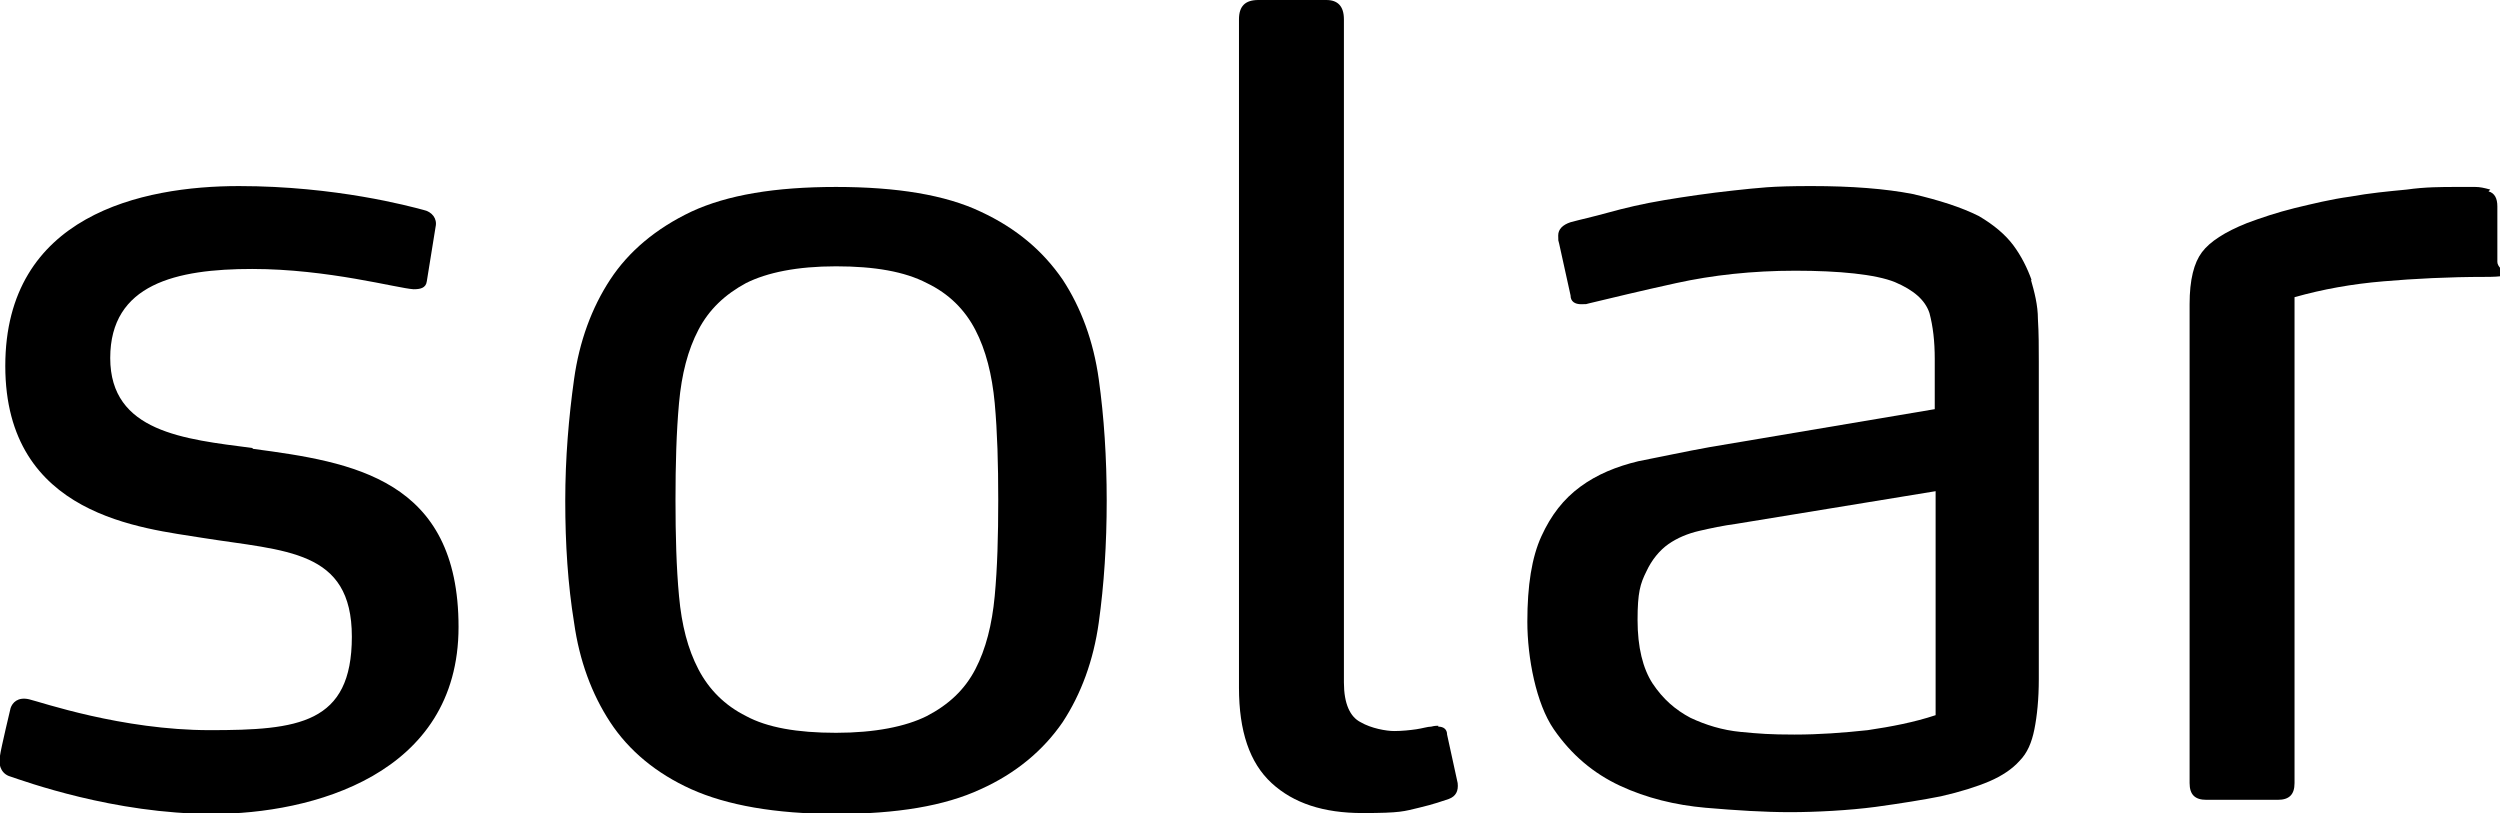
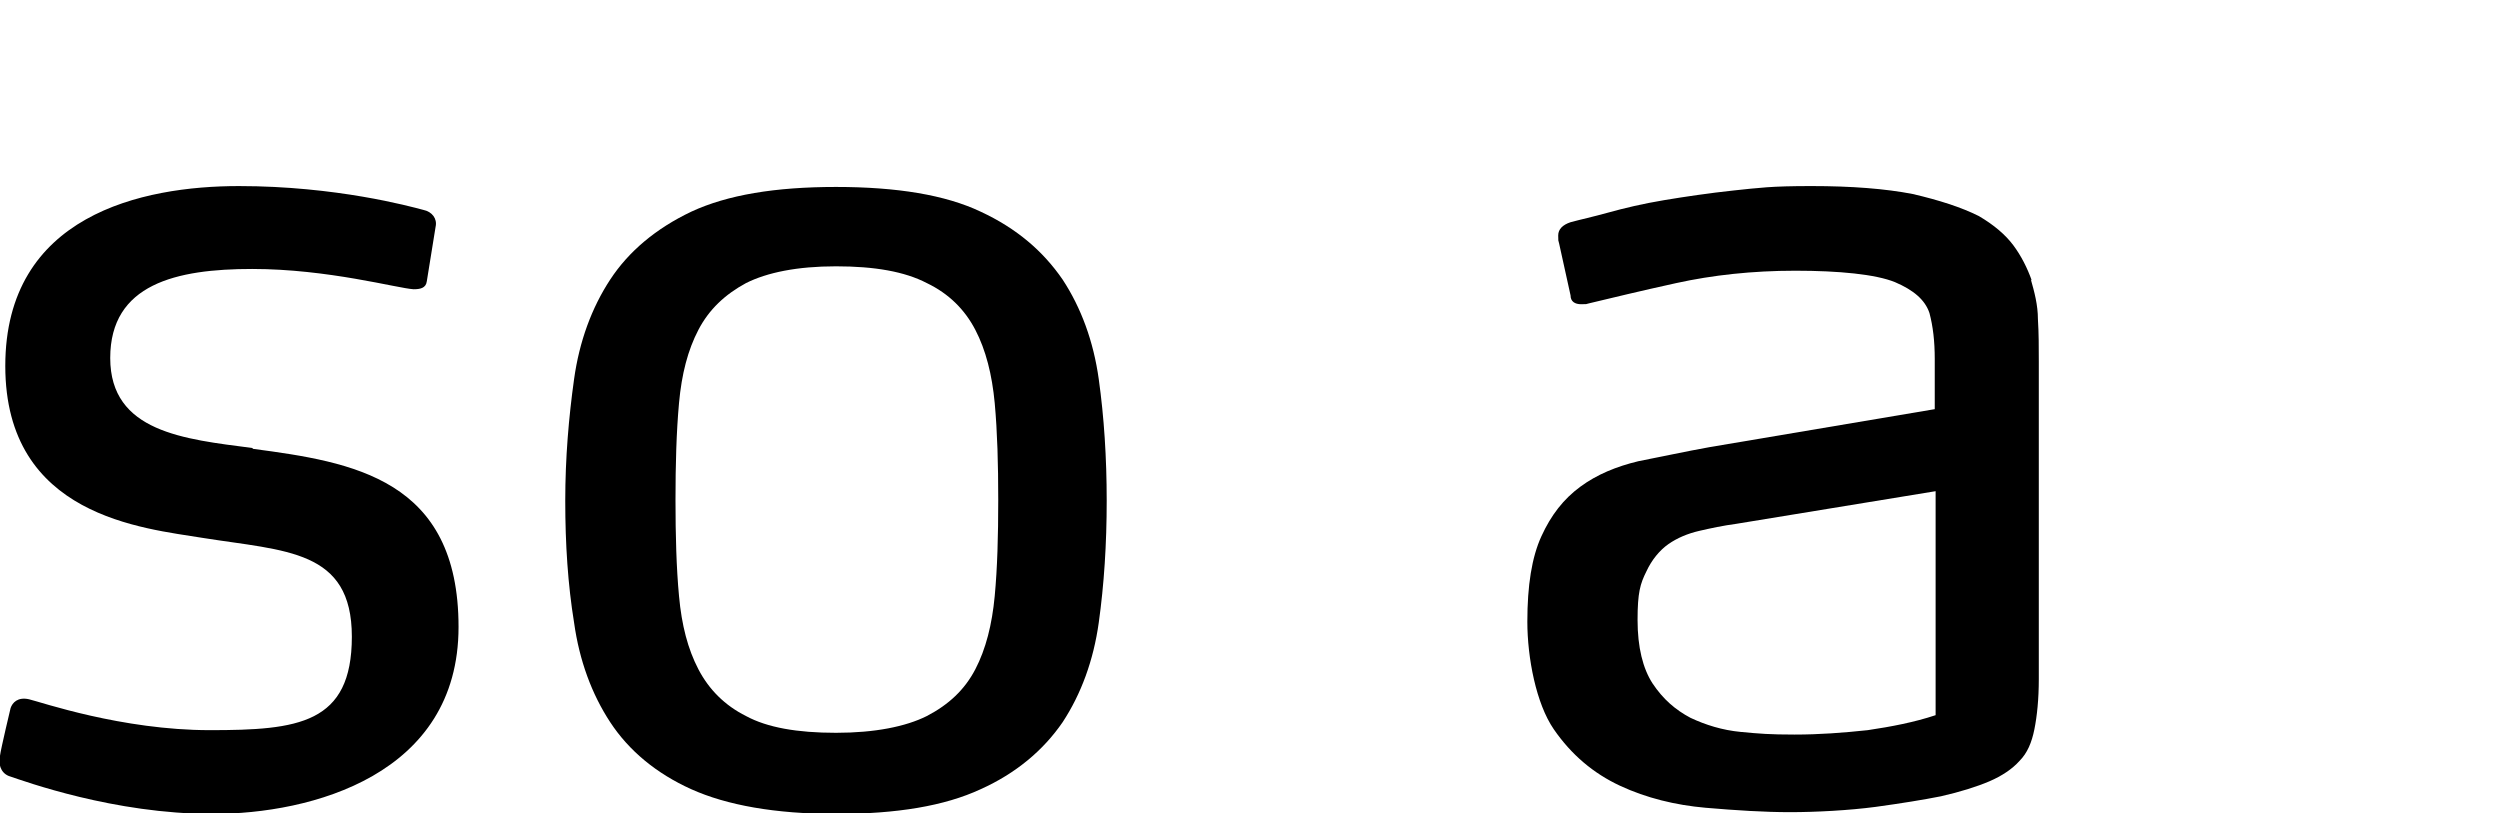
<svg xmlns="http://www.w3.org/2000/svg" version="1.1" viewBox="0 0 283.5 92.2">
  <g>
    <g id="Solar_logo">
      <g>
        <path d="M120.5,31.7c-2.2-3.2-5.2-5.8-9.3-7.7-4-1.9-9.5-2.8-16.4-2.8s-12.3.9-16.4,2.8c-4,1.9-7.1,4.5-9.2,7.7-2.1,3.2-3.5,7-4.1,11.3-.6,4.3-1,8.9-1,13.8s.3,9.5,1,13.8c.6,4.3,2,8.1,4.1,11.3,2.1,3.2,5.2,5.8,9.2,7.6,4,1.8,9.5,2.8,16.4,2.8s12.3-.9,16.4-2.8c4-1.8,7.1-4.4,9.3-7.6,2.1-3.2,3.5-7,4.1-11.3.6-4.3.9-8.9.9-13.8s-.3-9.5-.9-13.8c-.6-4.3-2-8.1-4.1-11.3ZM112.8,67.6c-.3,3.2-1,6-2.2,8.3-1.2,2.3-3,4-5.5,5.3-2.4,1.2-5.9,1.9-10.3,1.9s-7.8-.6-10.2-1.9c-2.4-1.2-4.2-3-5.4-5.3-1.2-2.3-1.9-5-2.2-8.3-.3-3.2-.4-6.9-.4-10.9s.1-7.7.4-11c.3-3.3,1-6,2.2-8.3,1.2-2.3,3-4,5.4-5.3,2.4-1.2,5.8-1.9,10.2-1.9s7.8.6,10.3,1.9c2.5,1.2,4.3,3,5.5,5.3,1.2,2.3,1.9,5.1,2.2,8.3.3,3.3.4,6.9.4,11s-.1,7.7-.4,10.9Z" />
        <path d="M230.4,31.8c-.5-1.4-1.2-2.8-2.1-4-.9-1.2-2.2-2.3-3.9-3.3-2-1-4.5-1.8-7.5-2.5-3.1-.6-6.9-.9-11.5-.9s-5.9.2-8.8.5c-2.8.3-5.5.7-7.9,1.1-2.4.4-4.5.9-6.3,1.4-1.8.5-3.2.8-4.3,1.1-.9.3-1.4.8-1.4,1.5s0,.5.1.9l1.3,5.9c0,.7.5,1,1.2,1s.5,0,.9-.1c2.5-.6,5.8-1.4,9.9-2.3,4.1-.9,8.6-1.4,13.5-1.4s9.1.4,11.3,1.3c2.1.9,3.4,2,3.9,3.5.4,1.5.6,3.2.6,5.2v5.7l-25.5,4.3c-2.8.5-5.5,1.1-8.1,1.6-2.5.6-4.7,1.5-6.6,2.9-1.9,1.4-3.3,3.2-4.4,5.6-1.1,2.4-1.6,5.6-1.6,9.7s1,9.3,3,12.2c2,2.9,4.5,5,7.5,6.4,3,1.4,6.3,2.2,9.7,2.5,3.5.3,6.7.5,9.6.5s6.7-.2,9.7-.6c2.9-.4,5.4-.8,7.4-1.2,2.2-.5,4.1-1.1,5.5-1.7,1.4-.6,2.6-1.4,3.4-2.3.9-.9,1.4-2.1,1.7-3.6.3-1.5.5-3.4.5-5.7v-36c0-1.6,0-3.2-.1-4.8,0-1.6-.4-3.1-.8-4.5ZM219.5,81.1c-2.4.8-5,1.3-7.7,1.7-2.8.3-5.5.5-8.3.5s-4-.1-6.1-.3c-2.1-.2-4-.8-5.7-1.6-1.7-.9-3.1-2.1-4.3-3.9-1.1-1.7-1.7-4.1-1.7-7.2s.3-4.1,1-5.5c.6-1.3,1.5-2.4,2.5-3.1,1-.7,2.2-1.2,3.5-1.5,1.3-.3,2.7-.6,4.2-.8l22.6-3.7v25.5Z" />
-         <path d="M282.4,21.5c-.7-.2-1.2-.3-1.7-.3h-2.1c-1.7,0-3.6,0-5.7.3-2.1.2-4.2.4-6.4.8-2.2.3-4.2.8-6.3,1.3-2,.5-3.8,1.1-5.4,1.7-2.5,1-4.2,2.1-5.1,3.3-.9,1.2-1.4,3.1-1.4,5.9v54.3c0,1.3.6,1.9,1.9,1.9h8.1c1.3,0,1.9-.6,1.9-1.9v-55.1c3.2-.9,6.5-1.5,10.1-1.8,3.5-.3,7.4-.5,11.5-.5s1.4-.6,1.4-1.7v-6.3c0-.9-.3-1.5-1-1.7Z" />
-         <path d="M163.1,82.3c-.2,0-.4,0-.8.1-.4,0-1,.2-1.7.3-.7.1-1.6.2-2.5.2s-2.6-.3-3.8-1c-1.2-.6-1.9-2.1-1.9-4.5V2.2C152.4.7,151.7,0,150.4,0h-7.7c-1.5,0-2.2.7-2.2,2.2v75.8c0,4.9,1.2,8.5,3.7,10.8,2.5,2.3,5.9,3.4,10.3,3.4s4.7-.2,6.4-.6c1.7-.4,2.8-.8,3.4-1,.8-.3,1.1-.9,1-1.8l-1.2-5.5c0-.6-.4-.9-1-.9Z" />
        <path d="M28.6,50.8c-7.7-1-16.1-1.8-16.1-10.2s7.5-10.1,16.1-10.1,16.5,2.2,18.3,2.3c.7,0,1.4-.1,1.5-.9l1-6.2c.2-.9-.4-1.7-1.4-1.9-1.5-.4-9.9-2.7-20.9-2.7S.6,24.4.6,41.5s15.7,18.4,22.4,19.5c9.4,1.5,16.9,1.3,16.9,11.2s-6.1,10.6-16.1,10.6-19.2-3.2-20.5-3.5c-1.3-.3-1.9.4-2.1,1,0,0-1.1,4.6-1.2,5.4-.2.8,0,1.9,1,2.3,1.8.6,11.9,4.3,23.1,4.3s27.9-4.4,27.9-21.2-12-18.7-23.3-20.2Z" />
      </g>
    </g>
  </g>
</svg>